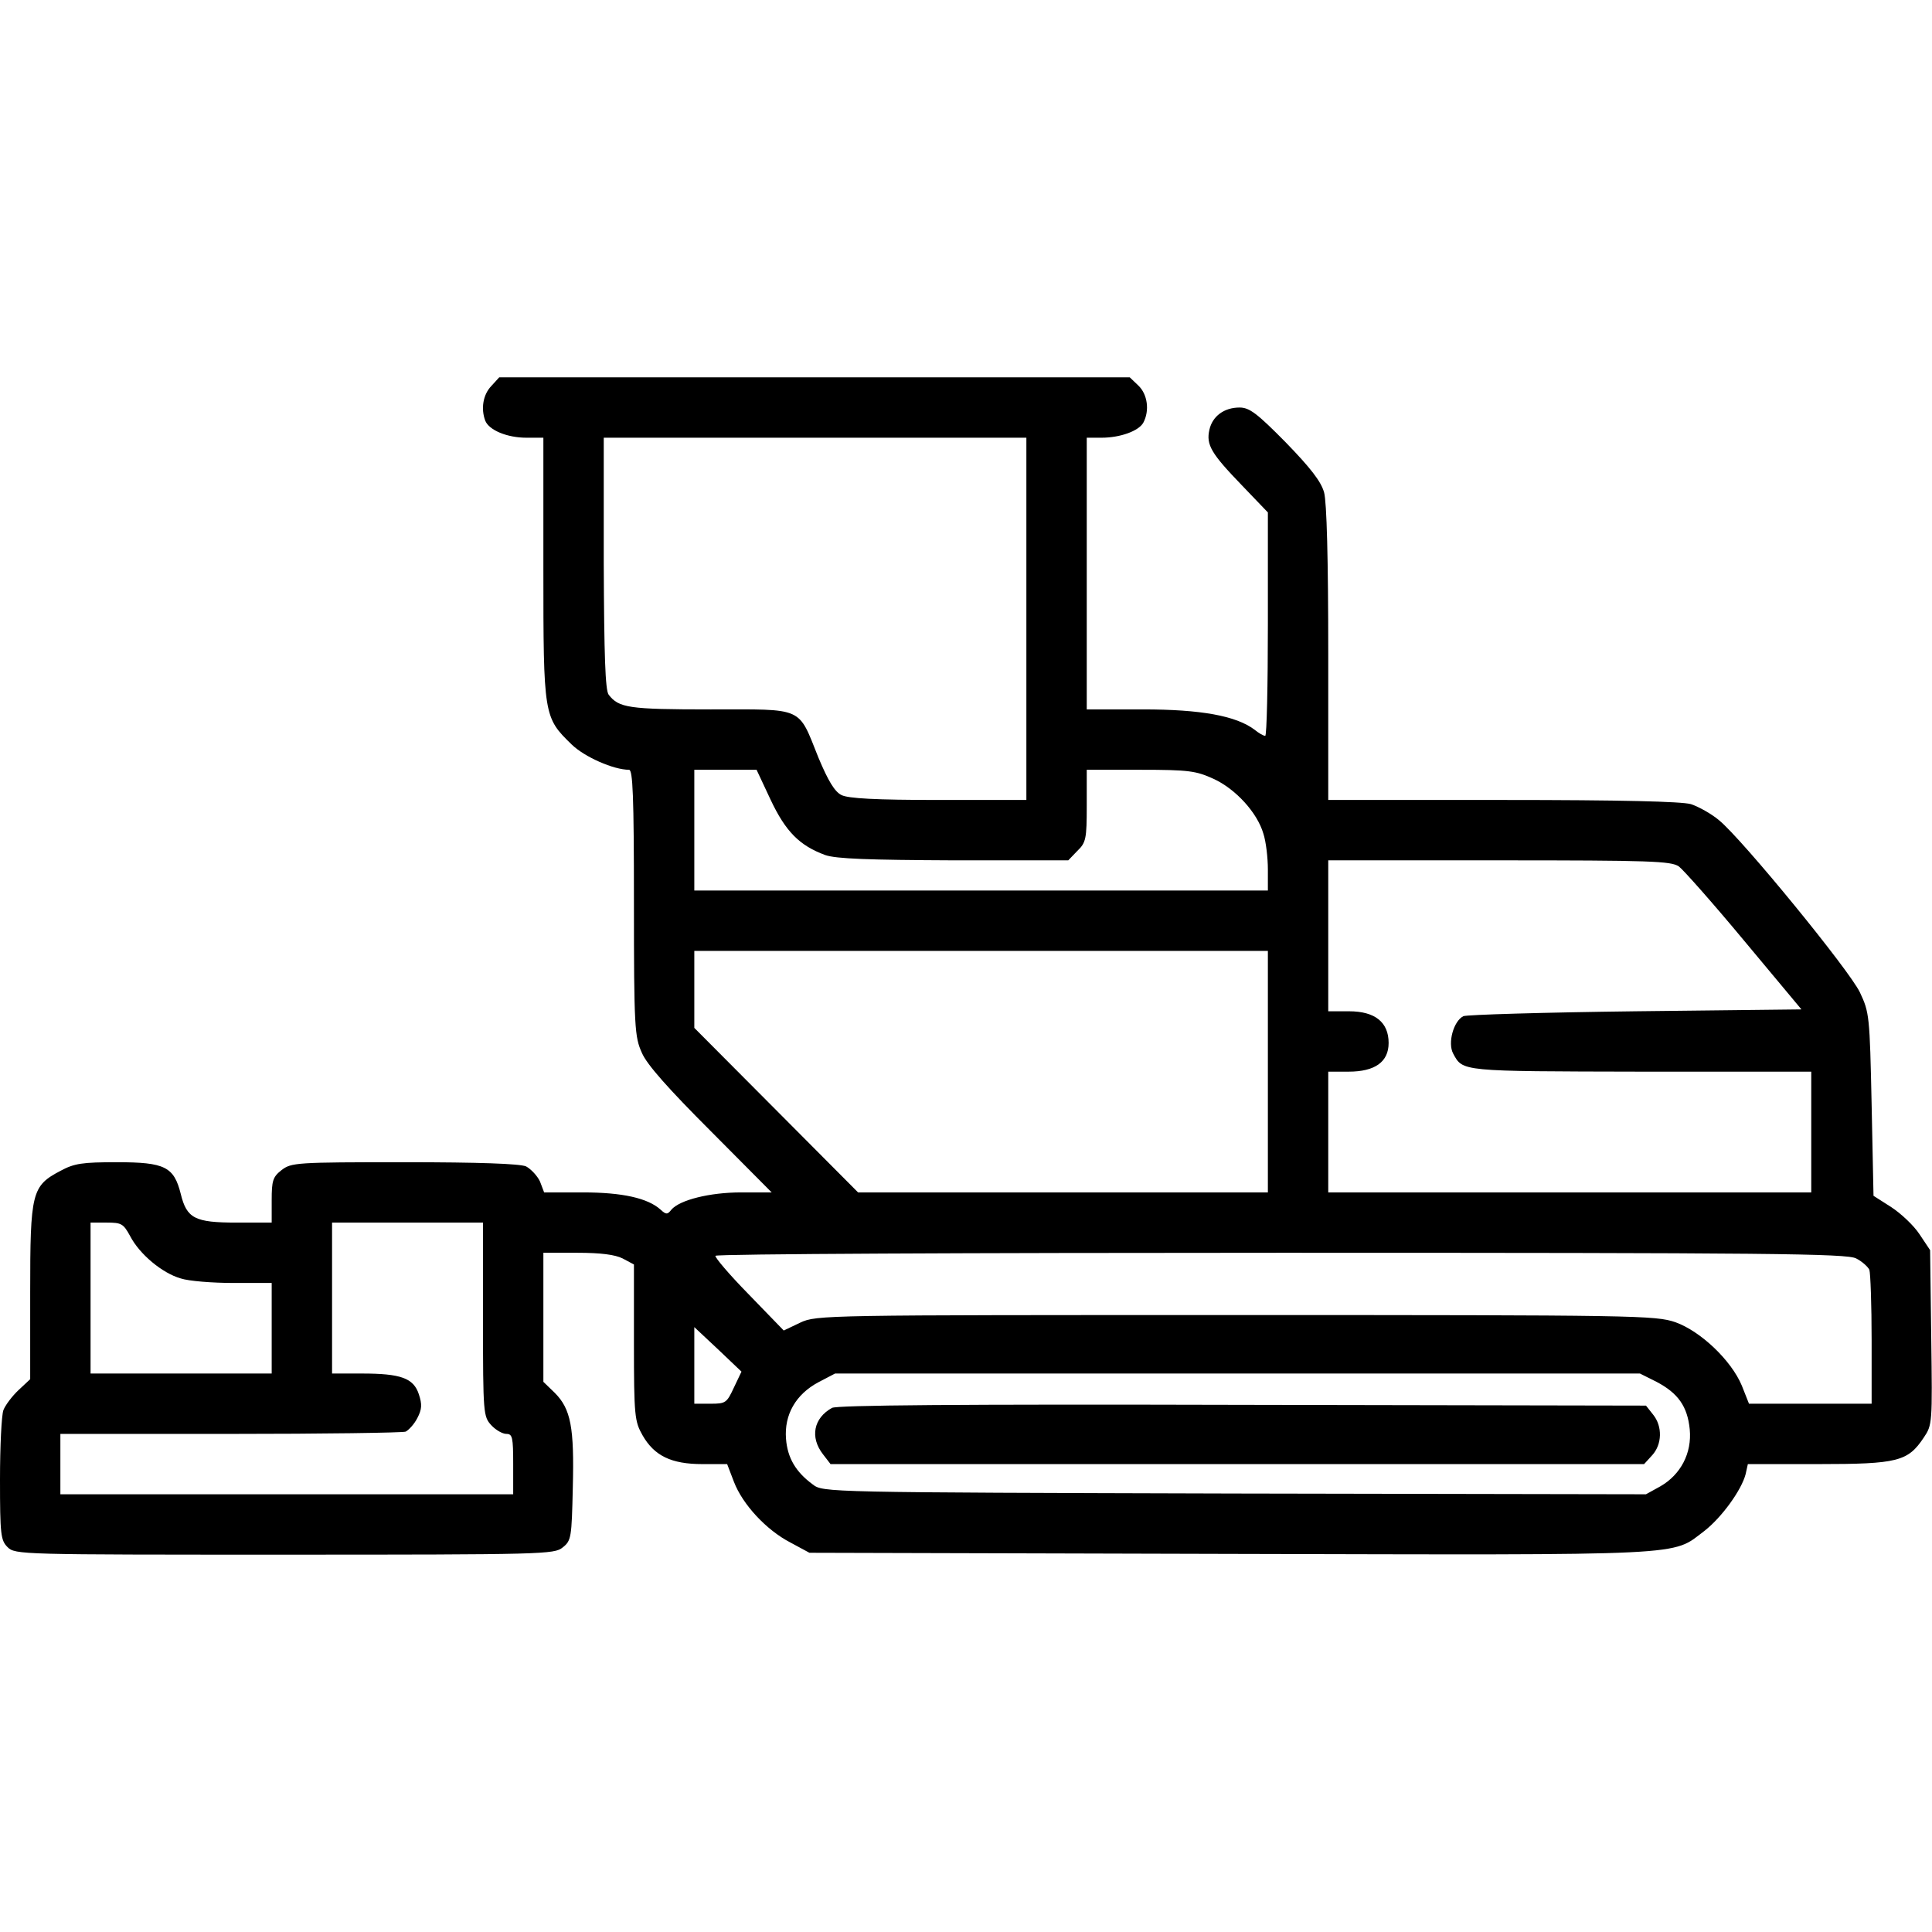
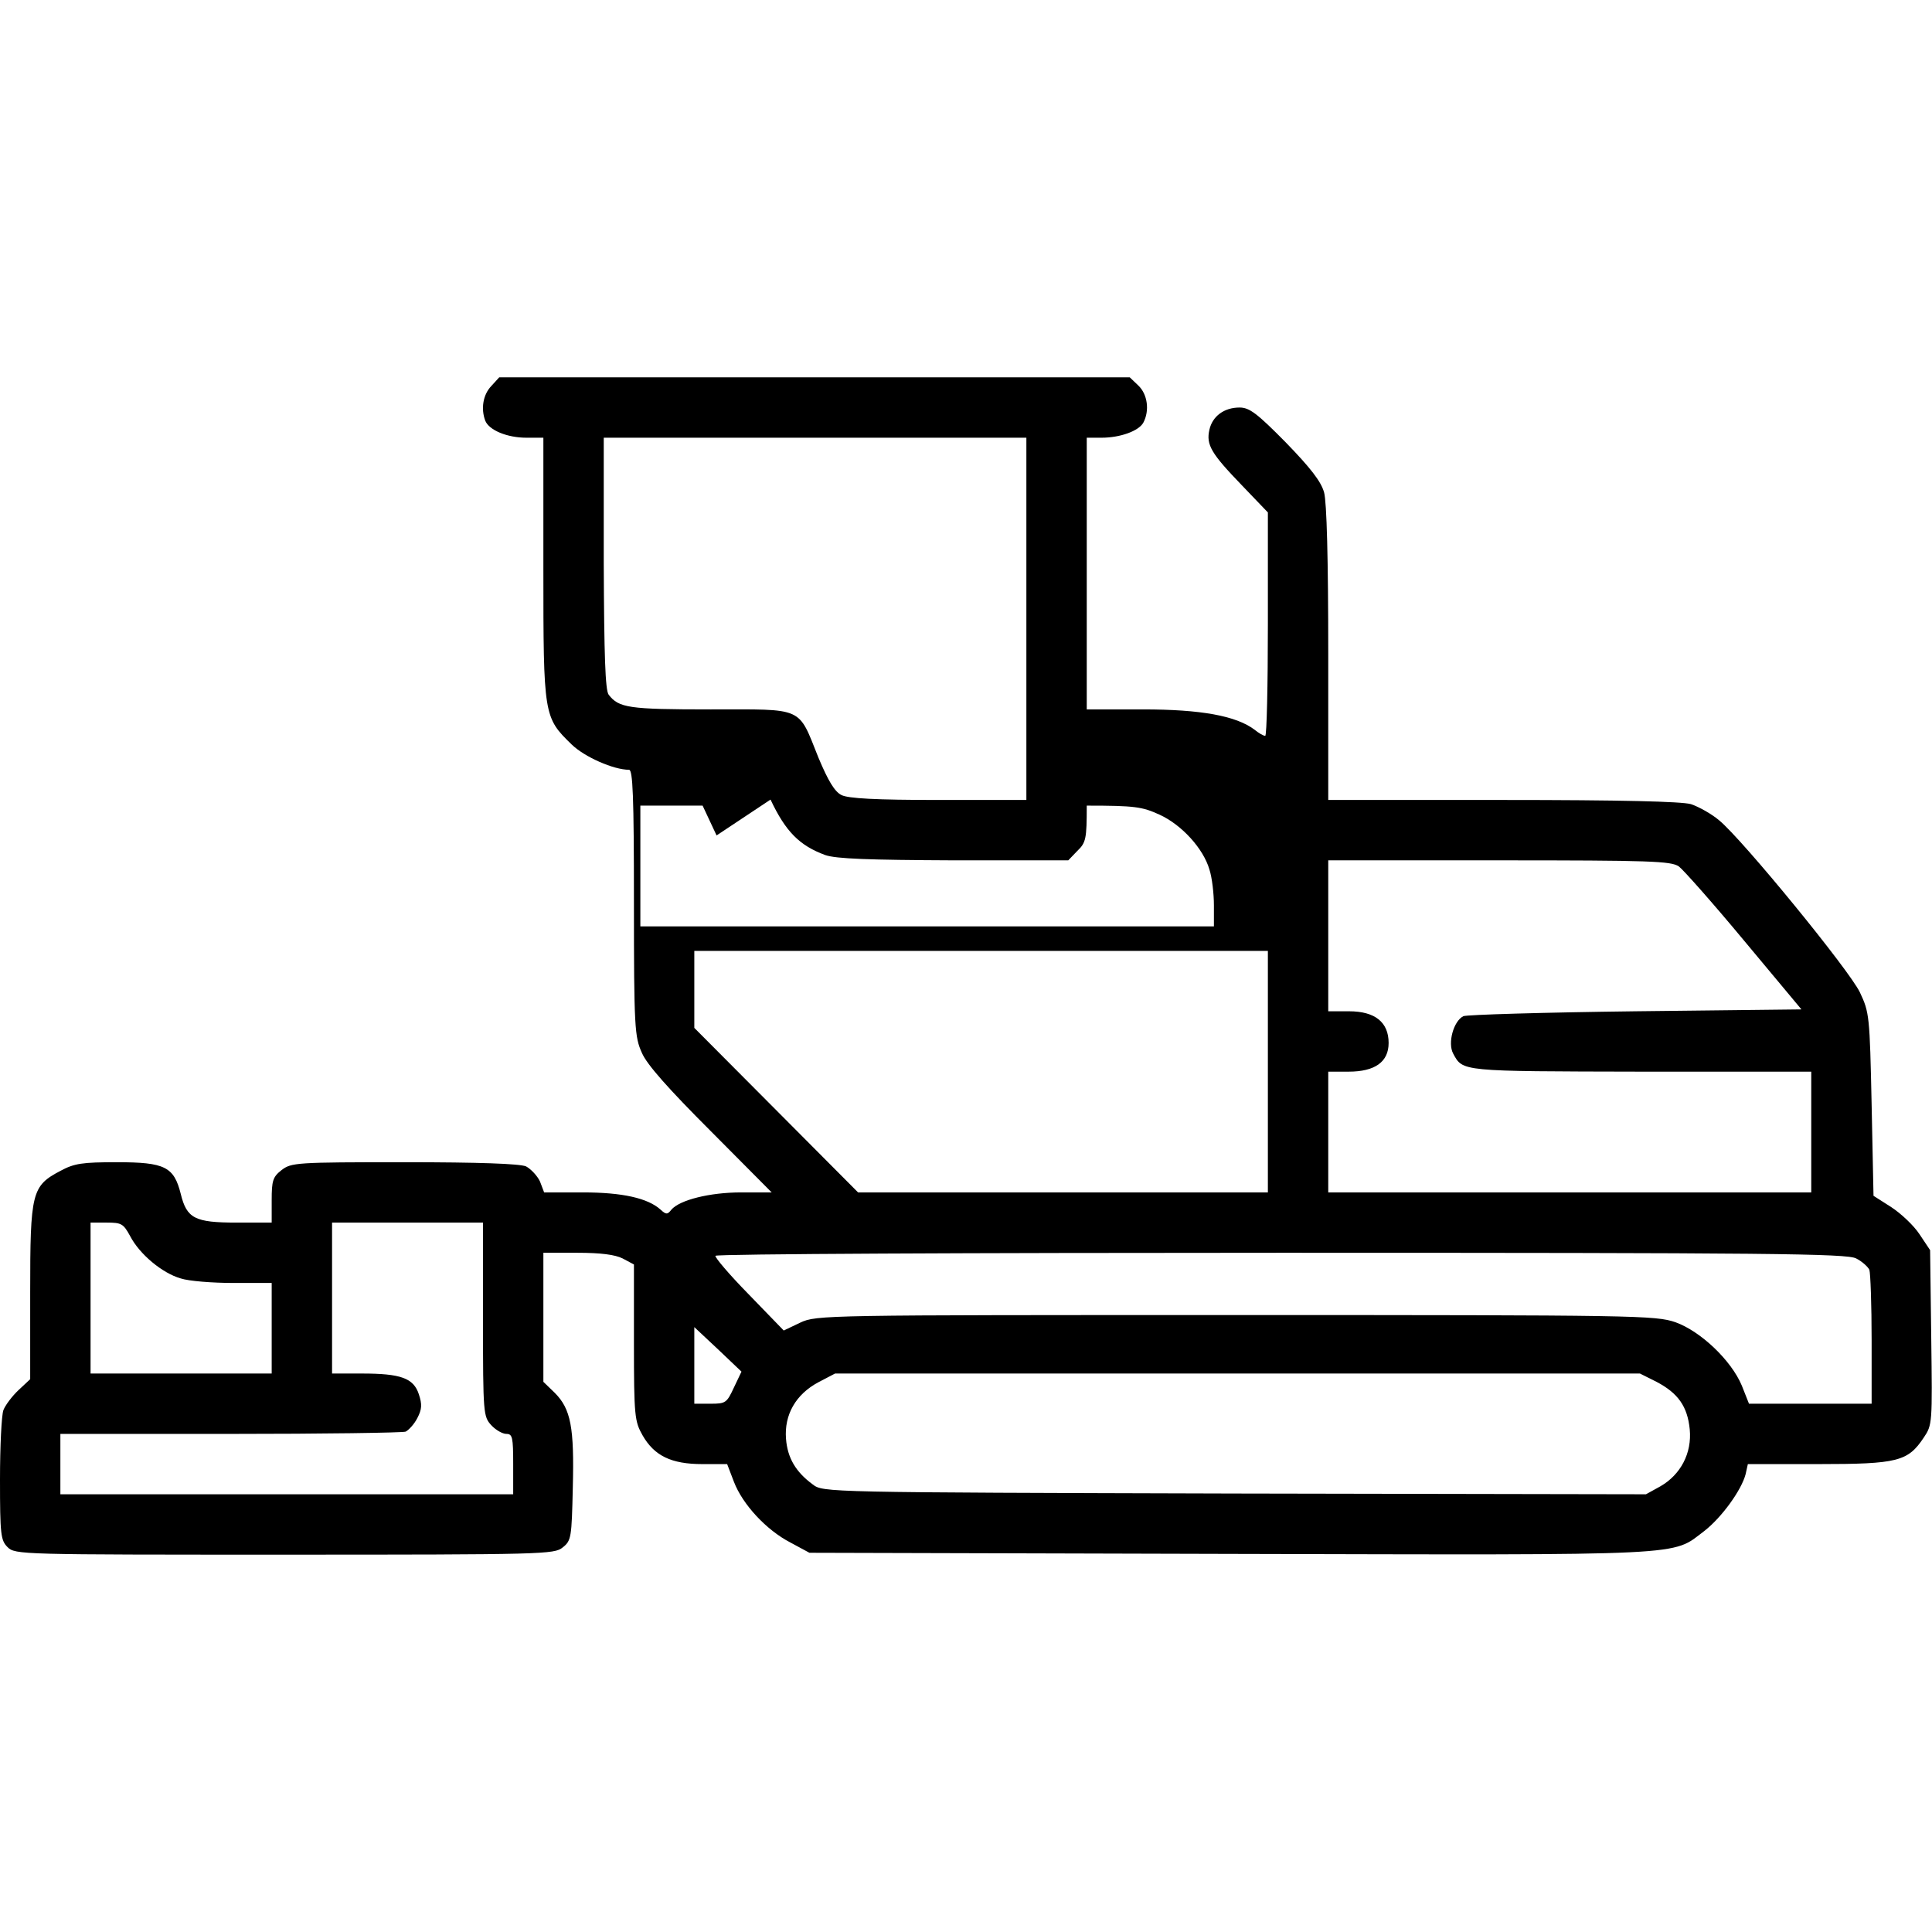
<svg xmlns="http://www.w3.org/2000/svg" width="512pt" height="512pt" viewBox="0 0 512 512" preserveAspectRatio="xMidYMid meet">
  <g transform="translate(0,512) scale(0.1,-0.1)" fill="#000000" stroke="none">
-     <path d="M1302 4097 c-22 -23 -28 -60 -16 -92 10 -25 58 -45 109 -45 l45 0 0 -347 c0 -391 1 -394 75 -466 34 -33 111 -67 152 -67 10 0 13 -68 13 -352 0 -332 2 -356 21 -398 13 -31 71 -96 182 -207 l162 -163 -81 0 c-83 0 -163 -20 -185 -46 -10 -13 -14 -13 -28 0 -34 31 -102 46 -206 46 l-103 0 -11 29 c-7 15 -24 33 -37 40 -17 7 -123 11 -323 11 -287 0 -299 -1 -325 -21 -23 -18 -26 -28 -26 -80 l0 -59 -93 0 c-111 0 -132 11 -148 76 -18 72 -42 84 -169 84 -92 0 -113 -3 -150 -23 -76 -40 -80 -57 -80 -322 l0 -230 -31 -29 c-17 -16 -35 -40 -40 -53 -5 -14 -9 -96 -9 -184 0 -146 2 -161 20 -179 20 -20 33 -20 734 -20 688 0 715 1 737 19 23 18 24 26 27 159 4 159 -5 208 -48 251 l-30 29 0 171 0 171 90 0 c62 0 100 -5 120 -15 l30 -16 0 -207 c0 -196 2 -209 23 -246 31 -54 76 -76 158 -76 l66 0 18 -47 c23 -60 86 -128 150 -161 l50 -27 1115 -3 c1234 -3 1168 -6 1257 61 46 36 98 108 109 150 l6 27 187 0 c210 0 237 7 279 70 23 34 23 38 20 265 l-3 232 -28 42 c-15 23 -49 55 -75 72 l-47 30 -5 242 c-5 235 -6 244 -31 297 -28 59 -311 405 -373 456 -20 17 -54 36 -75 43 -26 7 -183 11 -500 11 l-461 0 0 388 c0 252 -4 401 -11 427 -8 29 -36 65 -102 133 -76 77 -96 92 -122 92 -41 0 -72 -23 -80 -59 -9 -40 5 -63 86 -147 l69 -72 0 -296 c0 -163 -3 -296 -7 -296 -5 0 -17 7 -28 16 -49 37 -142 54 -296 54 l-149 0 0 360 0 360 39 0 c50 0 99 18 111 40 17 32 11 75 -13 98 l-23 22 -835 0 -836 0 -21 -23z m1418 -617 l0 -480 -232 0 c-168 0 -240 4 -258 13 -18 9 -35 37 -61 99 -55 137 -36 128 -286 128 -217 0 -243 4 -270 39 -9 12 -12 103 -13 349 l0 332 560 0 560 0 0 -480z m-678 -479 c40 -85 77 -122 145 -147 29 -10 114 -13 341 -14 l303 0 24 25 c23 22 25 32 25 120 l0 95 143 0 c128 0 147 -3 193 -24 59 -27 116 -90 132 -145 7 -21 12 -64 12 -95 l0 -56 -760 0 -760 0 0 160 0 160 83 0 82 0 37 -79z m2407 -177 c12 -9 91 -98 174 -198 l151 -181 -440 -5 c-241 -3 -447 -9 -456 -13 -26 -13 -42 -71 -27 -99 26 -48 18 -47 497 -48 l452 0 0 -160 0 -160 -640 0 -640 0 0 160 0 160 54 0 c70 0 106 26 106 76 0 55 -36 84 -105 84 l-55 0 0 200 0 200 453 0 c401 0 455 -2 476 -16z m-1089 -544 l0 -320 -543 0 -543 0 -217 218 -217 218 0 102 0 102 760 0 760 0 0 -320z m-3015 -436 c25 -48 85 -98 134 -112 21 -7 84 -12 140 -12 l101 0 0 -120 0 -120 -240 0 -240 0 0 200 0 200 43 0 c39 0 44 -3 62 -36z m935 -221 c0 -250 1 -257 22 -280 12 -13 30 -23 40 -23 16 0 18 -9 18 -80 l0 -80 -600 0 -600 0 0 80 0 80 449 0 c247 0 457 3 466 6 8 4 23 20 31 36 12 23 13 36 4 63 -14 43 -48 55 -151 55 l-79 0 0 200 0 200 200 0 200 0 0 -257z m3639 162 c16 -8 31 -22 35 -30 3 -9 6 -93 6 -186 l0 -169 -162 0 -163 0 -19 48 c-28 67 -109 144 -176 168 -53 18 -100 19 -1165 19 -1093 0 -1111 0 -1154 -20 l-44 -21 -93 96 c-51 52 -90 98 -88 102 3 5 678 8 1500 8 1293 0 1499 -2 1523 -15z m-2974 -342 c-19 -41 -22 -43 -62 -43 l-43 0 0 102 0 101 63 -59 62 -59 -20 -42z m2445 15 c57 -30 82 -65 88 -126 6 -63 -24 -120 -78 -151 l-38 -21 -1090 2 c-1084 3 -1091 3 -1118 24 -45 33 -67 70 -71 121 -5 64 26 118 86 150 l44 23 1066 0 1067 0 44 -22z" />
-     <path d="M2205 1389 c-49 -27 -59 -78 -24 -123 l20 -26 1078 0 1078 0 21 23 c27 29 28 77 3 108 l-19 24 -1069 2 c-763 2 -1074 -1 -1088 -8z" />
+     <path d="M1302 4097 c-22 -23 -28 -60 -16 -92 10 -25 58 -45 109 -45 l45 0 0 -347 c0 -391 1 -394 75 -466 34 -33 111 -67 152 -67 10 0 13 -68 13 -352 0 -332 2 -356 21 -398 13 -31 71 -96 182 -207 l162 -163 -81 0 c-83 0 -163 -20 -185 -46 -10 -13 -14 -13 -28 0 -34 31 -102 46 -206 46 l-103 0 -11 29 c-7 15 -24 33 -37 40 -17 7 -123 11 -323 11 -287 0 -299 -1 -325 -21 -23 -18 -26 -28 -26 -80 l0 -59 -93 0 c-111 0 -132 11 -148 76 -18 72 -42 84 -169 84 -92 0 -113 -3 -150 -23 -76 -40 -80 -57 -80 -322 l0 -230 -31 -29 c-17 -16 -35 -40 -40 -53 -5 -14 -9 -96 -9 -184 0 -146 2 -161 20 -179 20 -20 33 -20 734 -20 688 0 715 1 737 19 23 18 24 26 27 159 4 159 -5 208 -48 251 l-30 29 0 171 0 171 90 0 c62 0 100 -5 120 -15 l30 -16 0 -207 c0 -196 2 -209 23 -246 31 -54 76 -76 158 -76 l66 0 18 -47 c23 -60 86 -128 150 -161 l50 -27 1115 -3 c1234 -3 1168 -6 1257 61 46 36 98 108 109 150 l6 27 187 0 c210 0 237 7 279 70 23 34 23 38 20 265 l-3 232 -28 42 c-15 23 -49 55 -75 72 l-47 30 -5 242 c-5 235 -6 244 -31 297 -28 59 -311 405 -373 456 -20 17 -54 36 -75 43 -26 7 -183 11 -500 11 l-461 0 0 388 c0 252 -4 401 -11 427 -8 29 -36 65 -102 133 -76 77 -96 92 -122 92 -41 0 -72 -23 -80 -59 -9 -40 5 -63 86 -147 l69 -72 0 -296 c0 -163 -3 -296 -7 -296 -5 0 -17 7 -28 16 -49 37 -142 54 -296 54 l-149 0 0 360 0 360 39 0 c50 0 99 18 111 40 17 32 11 75 -13 98 l-23 22 -835 0 -836 0 -21 -23z m1418 -617 l0 -480 -232 0 c-168 0 -240 4 -258 13 -18 9 -35 37 -61 99 -55 137 -36 128 -286 128 -217 0 -243 4 -270 39 -9 12 -12 103 -13 349 l0 332 560 0 560 0 0 -480z m-678 -479 c40 -85 77 -122 145 -147 29 -10 114 -13 341 -14 l303 0 24 25 c23 22 25 32 25 120 c128 0 147 -3 193 -24 59 -27 116 -90 132 -145 7 -21 12 -64 12 -95 l0 -56 -760 0 -760 0 0 160 0 160 83 0 82 0 37 -79z m2407 -177 c12 -9 91 -98 174 -198 l151 -181 -440 -5 c-241 -3 -447 -9 -456 -13 -26 -13 -42 -71 -27 -99 26 -48 18 -47 497 -48 l452 0 0 -160 0 -160 -640 0 -640 0 0 160 0 160 54 0 c70 0 106 26 106 76 0 55 -36 84 -105 84 l-55 0 0 200 0 200 453 0 c401 0 455 -2 476 -16z m-1089 -544 l0 -320 -543 0 -543 0 -217 218 -217 218 0 102 0 102 760 0 760 0 0 -320z m-3015 -436 c25 -48 85 -98 134 -112 21 -7 84 -12 140 -12 l101 0 0 -120 0 -120 -240 0 -240 0 0 200 0 200 43 0 c39 0 44 -3 62 -36z m935 -221 c0 -250 1 -257 22 -280 12 -13 30 -23 40 -23 16 0 18 -9 18 -80 l0 -80 -600 0 -600 0 0 80 0 80 449 0 c247 0 457 3 466 6 8 4 23 20 31 36 12 23 13 36 4 63 -14 43 -48 55 -151 55 l-79 0 0 200 0 200 200 0 200 0 0 -257z m3639 162 c16 -8 31 -22 35 -30 3 -9 6 -93 6 -186 l0 -169 -162 0 -163 0 -19 48 c-28 67 -109 144 -176 168 -53 18 -100 19 -1165 19 -1093 0 -1111 0 -1154 -20 l-44 -21 -93 96 c-51 52 -90 98 -88 102 3 5 678 8 1500 8 1293 0 1499 -2 1523 -15z m-2974 -342 c-19 -41 -22 -43 -62 -43 l-43 0 0 102 0 101 63 -59 62 -59 -20 -42z m2445 15 c57 -30 82 -65 88 -126 6 -63 -24 -120 -78 -151 l-38 -21 -1090 2 c-1084 3 -1091 3 -1118 24 -45 33 -67 70 -71 121 -5 64 26 118 86 150 l44 23 1066 0 1067 0 44 -22z" />
  </g>
</svg>